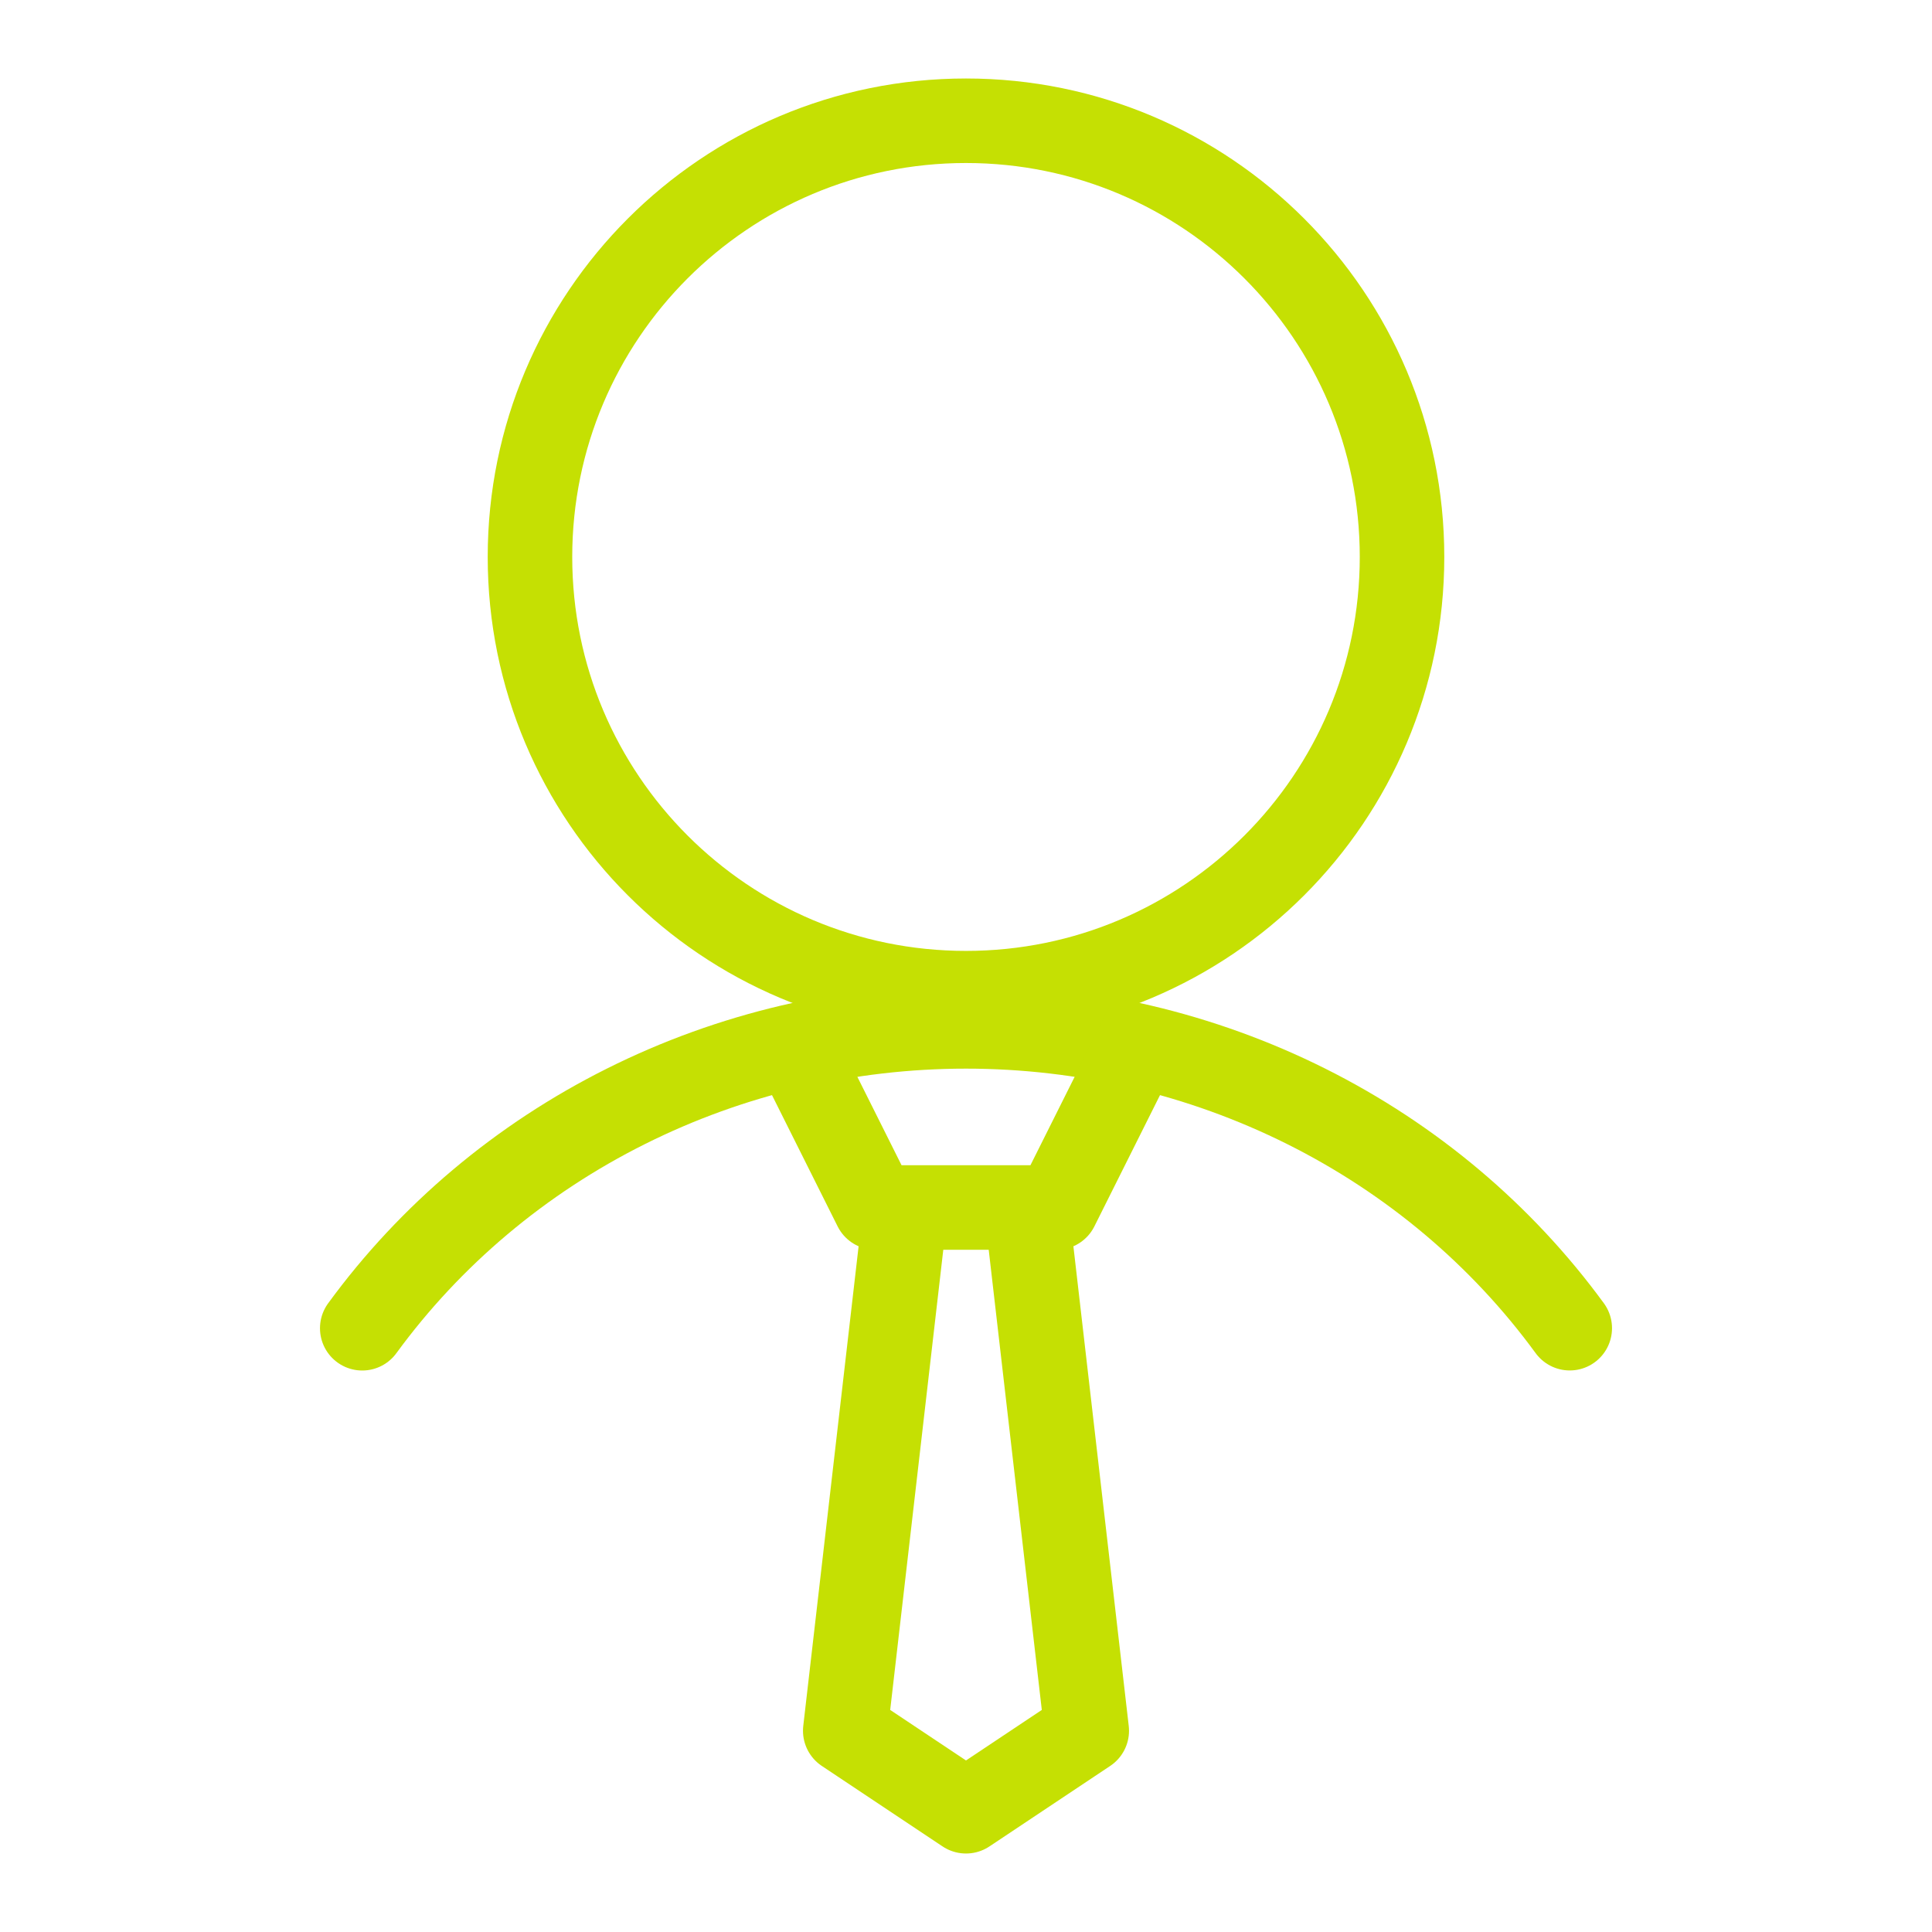
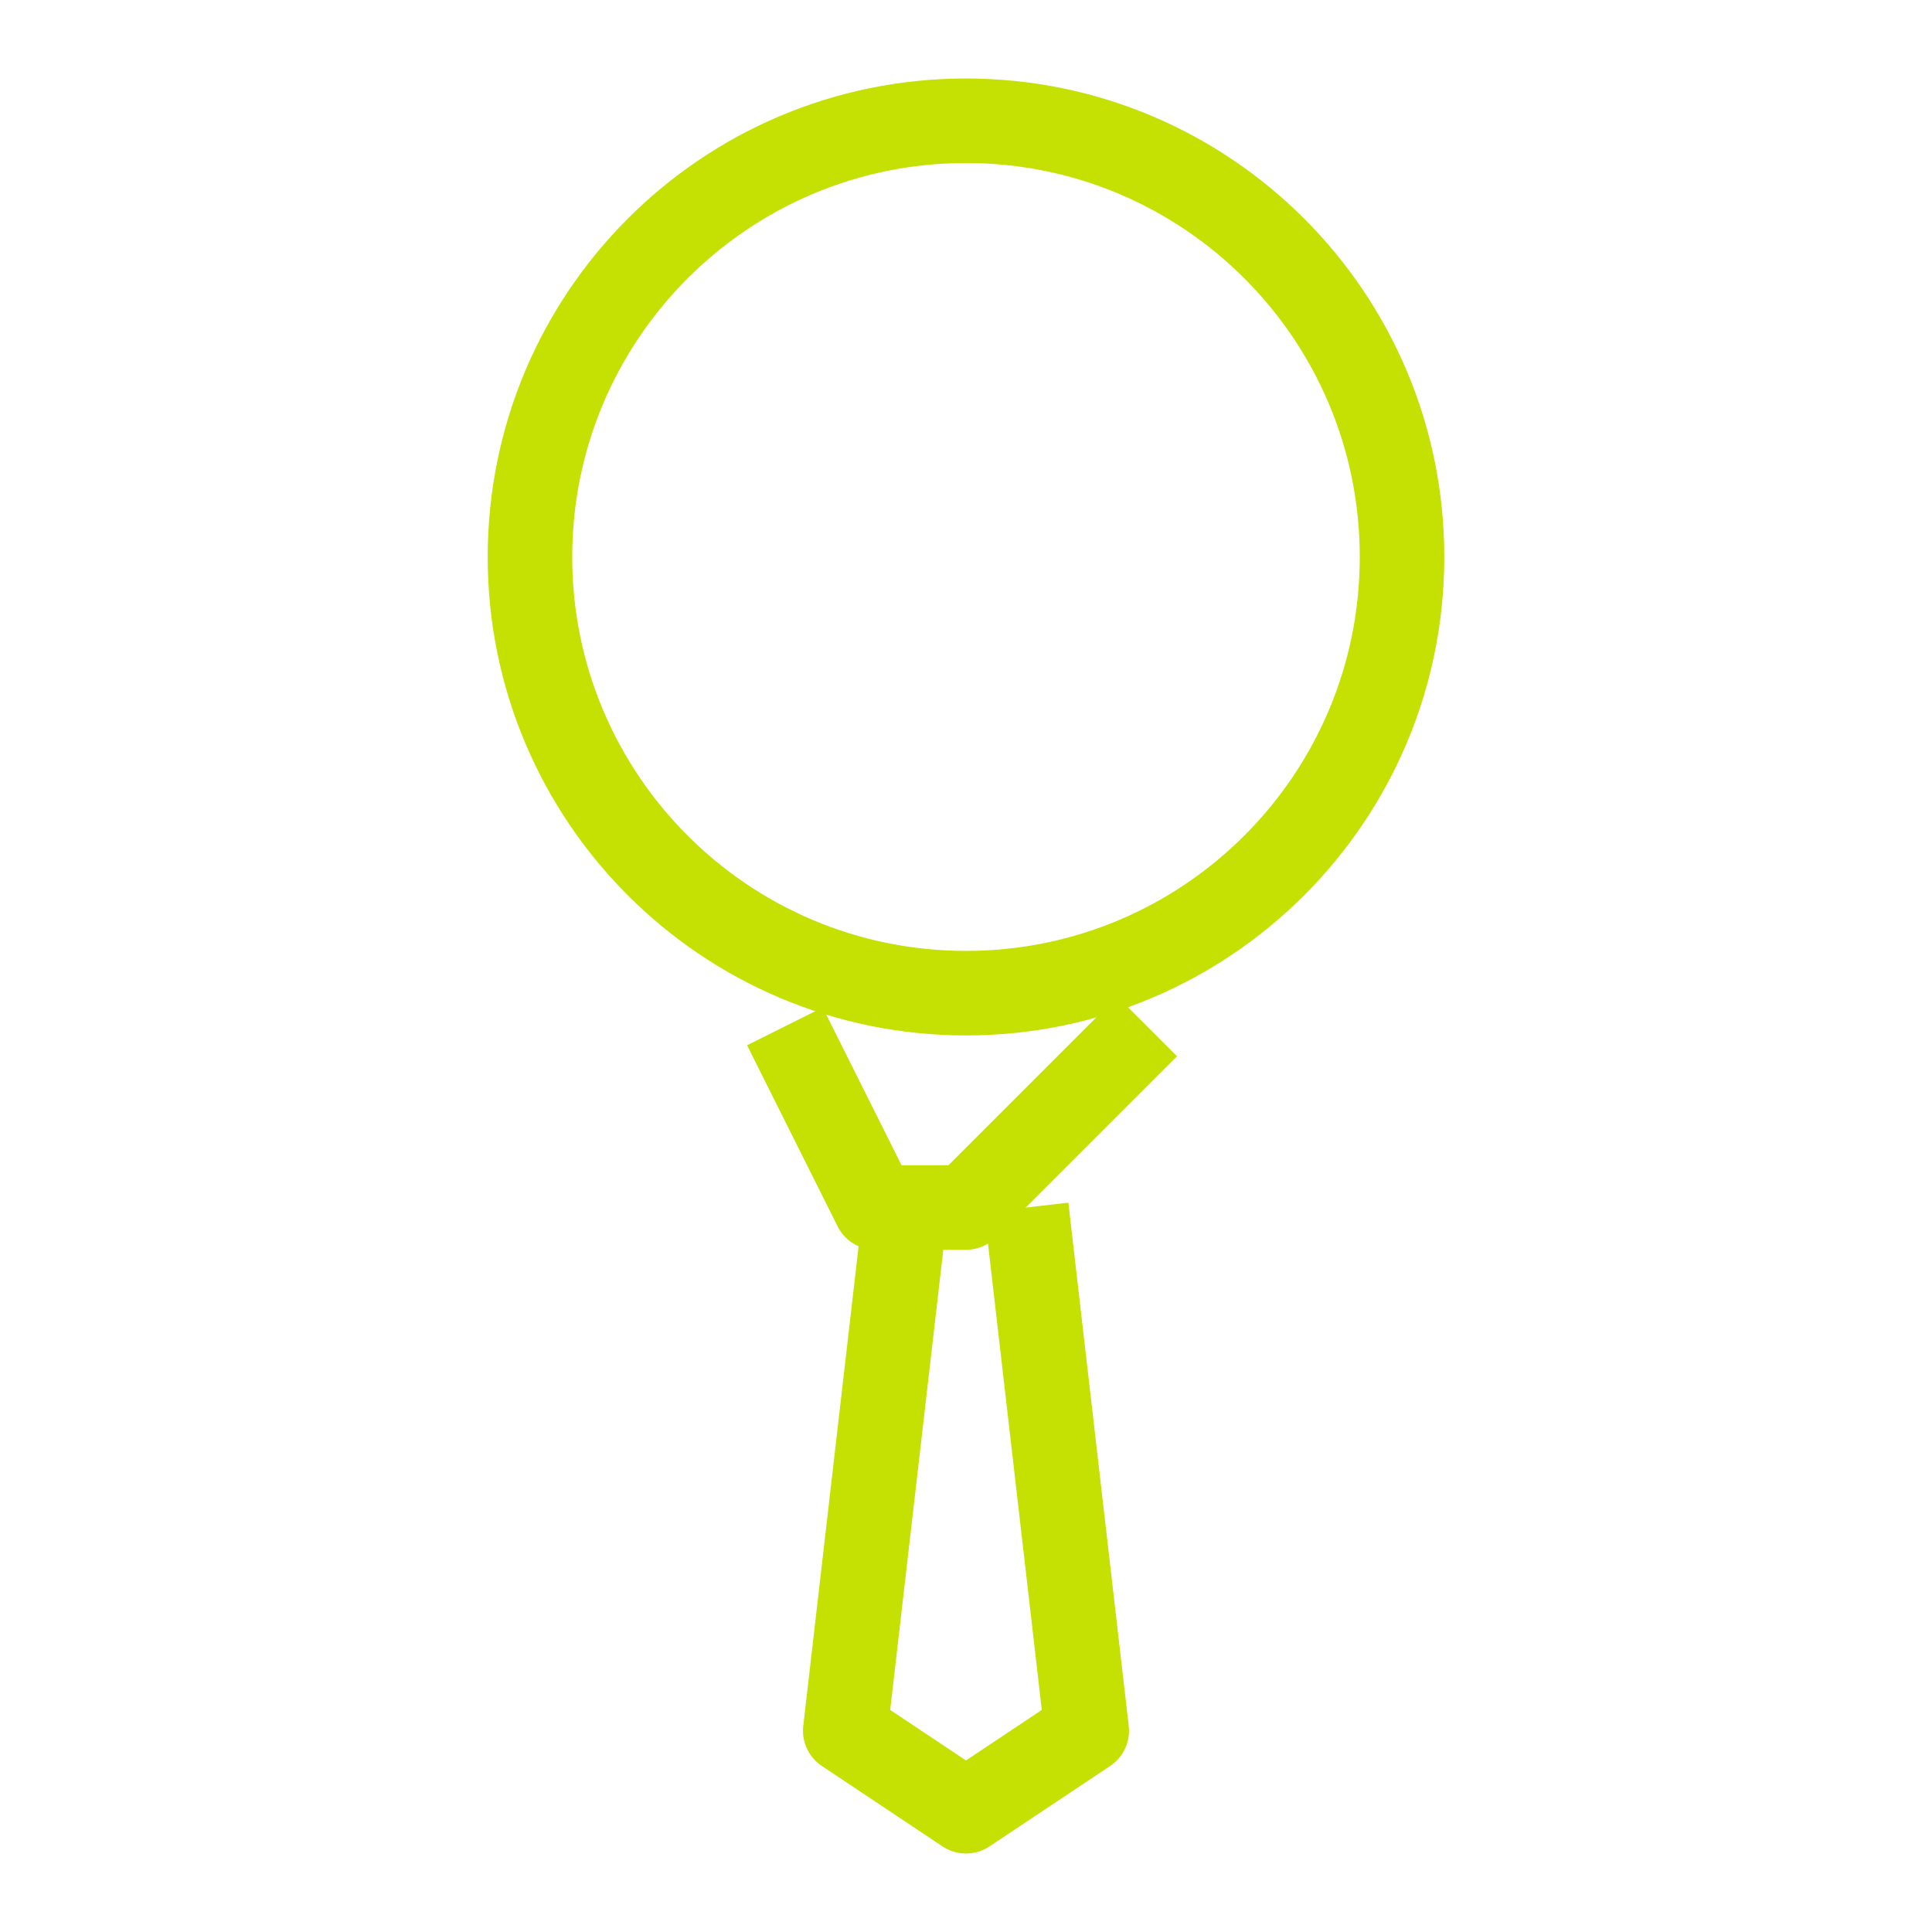
<svg xmlns="http://www.w3.org/2000/svg" width="32" height="32" viewBox="0 0 32 32" fill="none">
  <g id="Executives">
    <g id="Group 5">
      <path id="Vector" d="M16 16.45C19.988 16.45 23.222 13.215 23.222 9.225C23.222 5.235 19.988 2 16 2C12.011 2 8.778 5.235 8.778 9.225C8.778 13.215 12.011 16.45 16 16.45Z" stroke="#C5E003" stroke-width="1.4" stroke-miterlimit="10" />
-       <path id="Vector_2" d="M6 22C7.128 20.456 8.625 19.195 10.366 18.325C12.106 17.454 14.039 17 16 17C17.961 17 19.893 17.454 21.634 18.324C23.375 19.194 24.872 20.455 26 21.999" stroke="#C5E003" stroke-width="1.4" stroke-linecap="round" stroke-linejoin="round" />
    </g>
    <path id="Vector 18" d="M15 20L14 28.667L16 30L18 28.667L17 20" stroke="#C5E003" stroke-width="1.4" stroke-linejoin="round" />
-     <path id="Vector 19" d="M13 17L14.5 20H16H17.5L19 17" stroke="#C5E003" stroke-width="1.4" stroke-linejoin="round" />
+     <path id="Vector 19" d="M13 17L14.5 20H16L19 17" stroke="#C5E003" stroke-width="1.4" stroke-linejoin="round" />
  </g>
</svg>